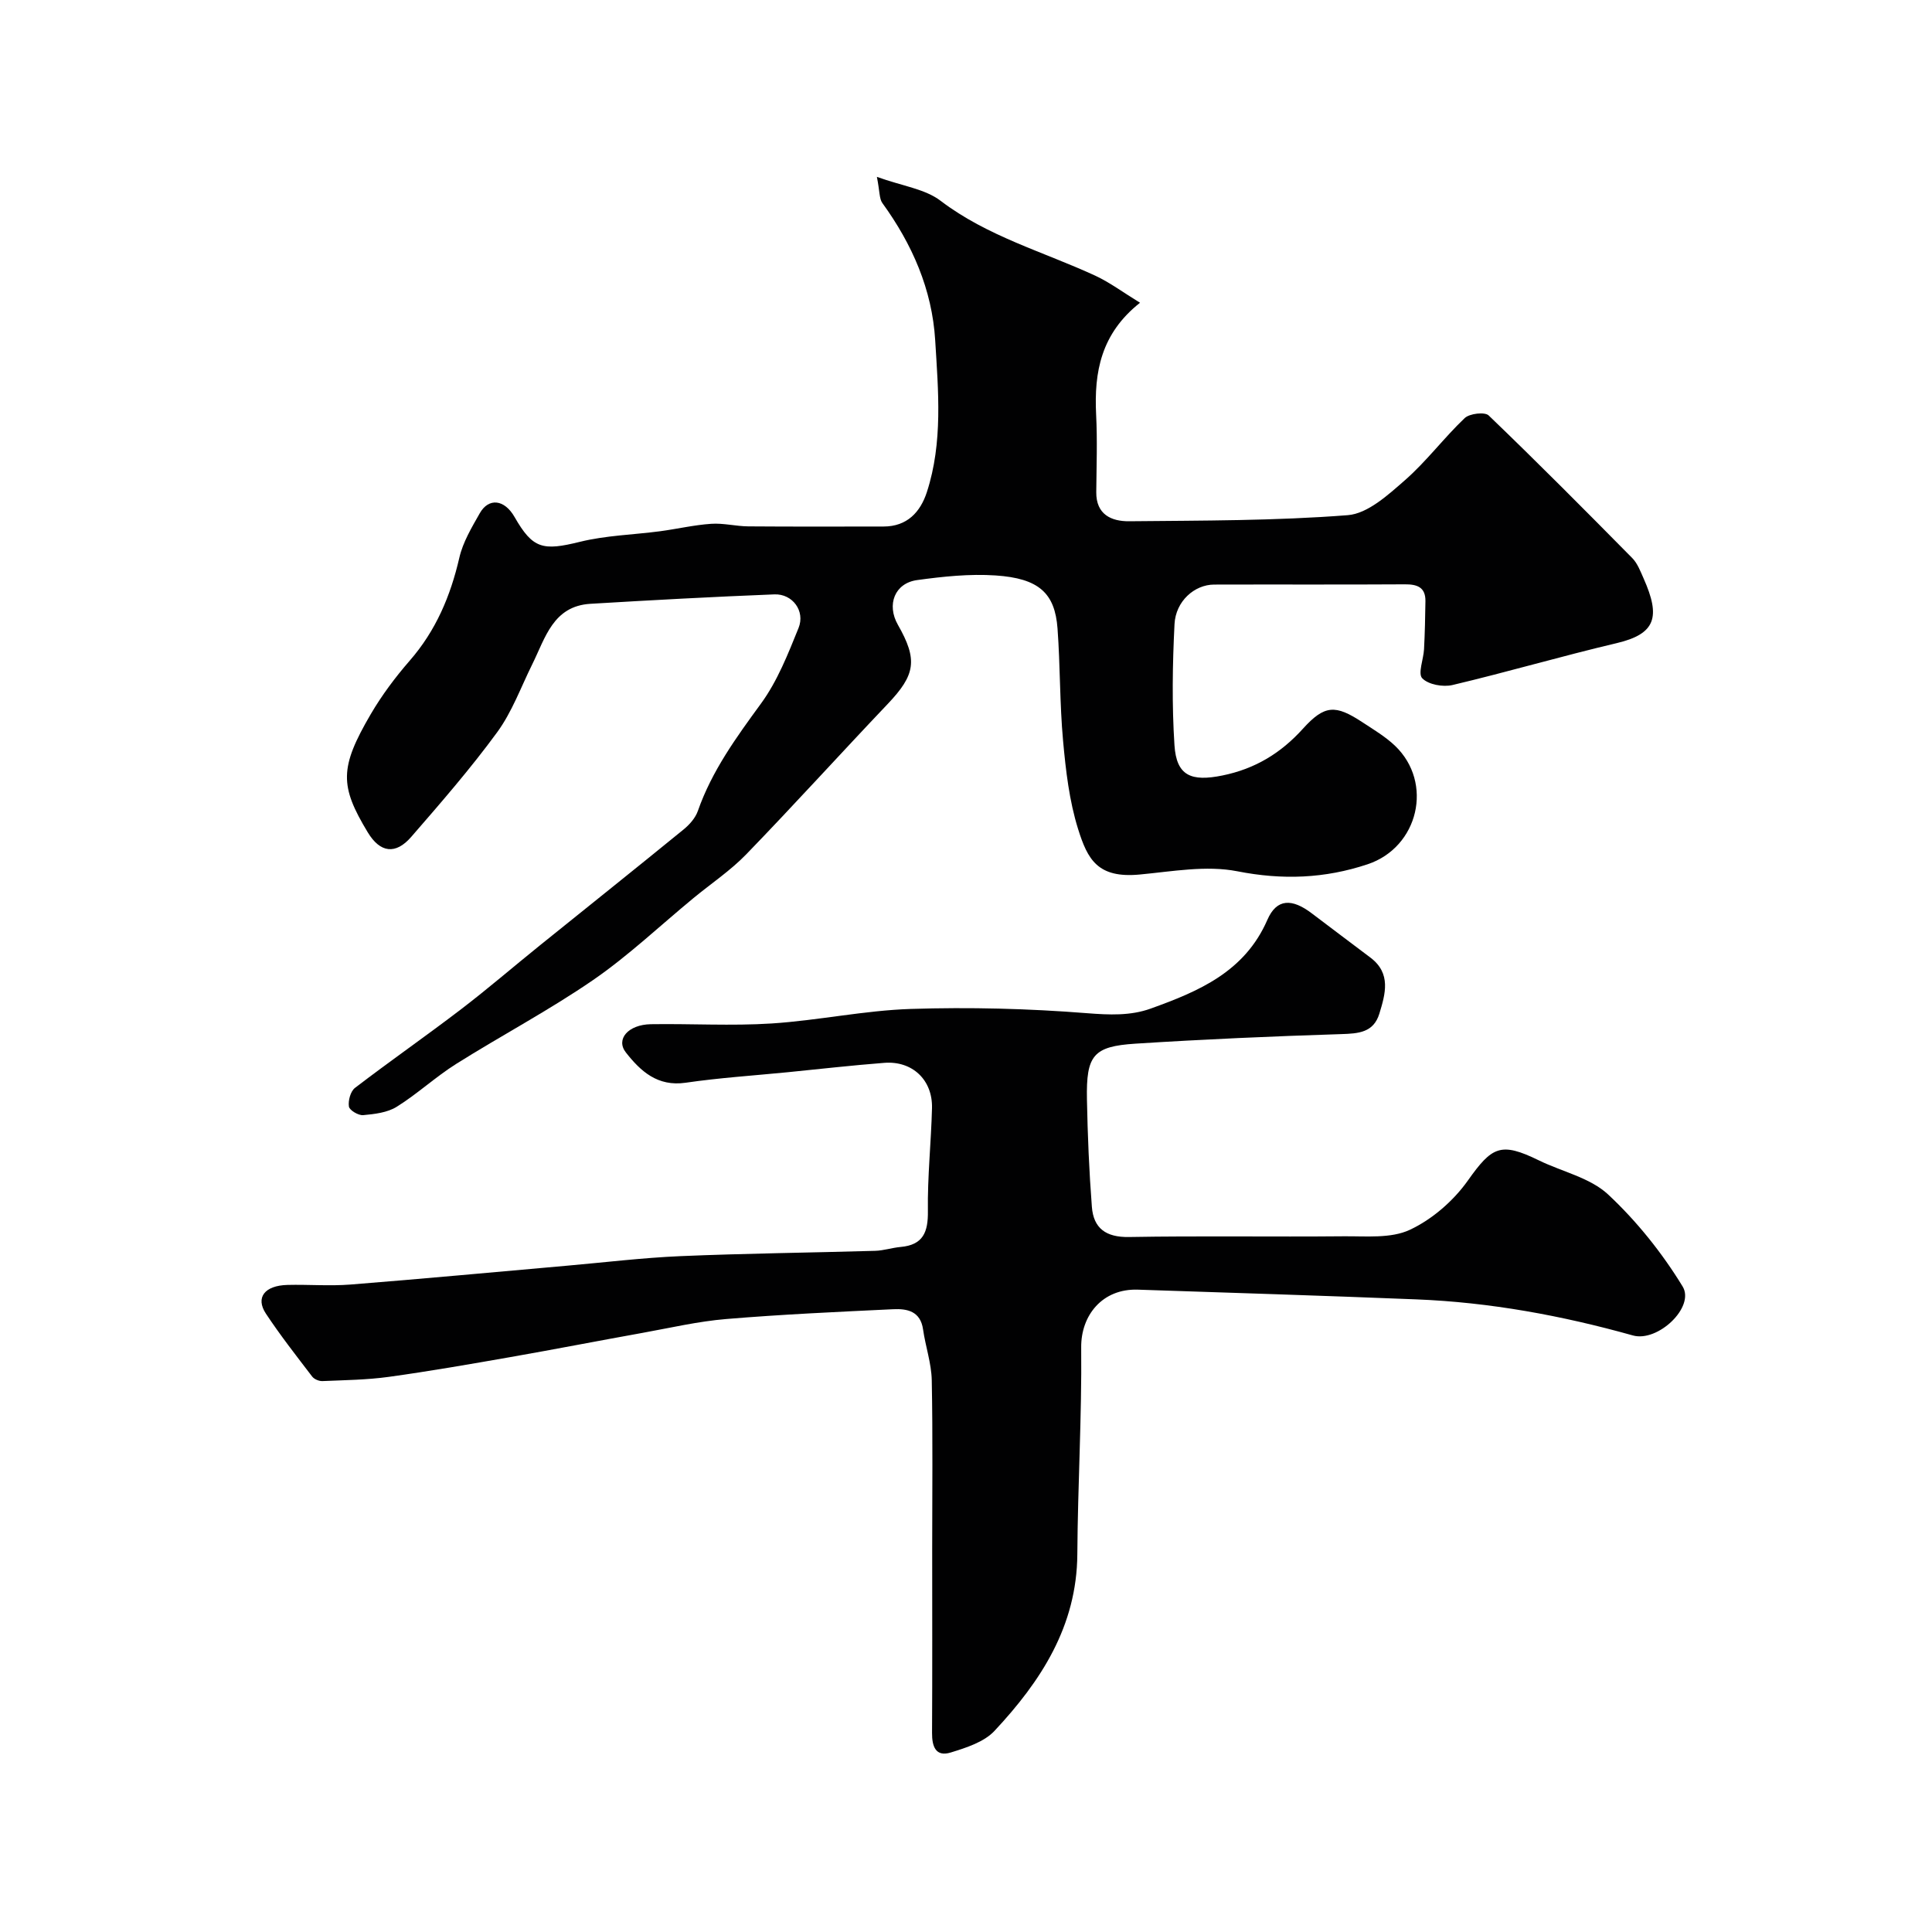
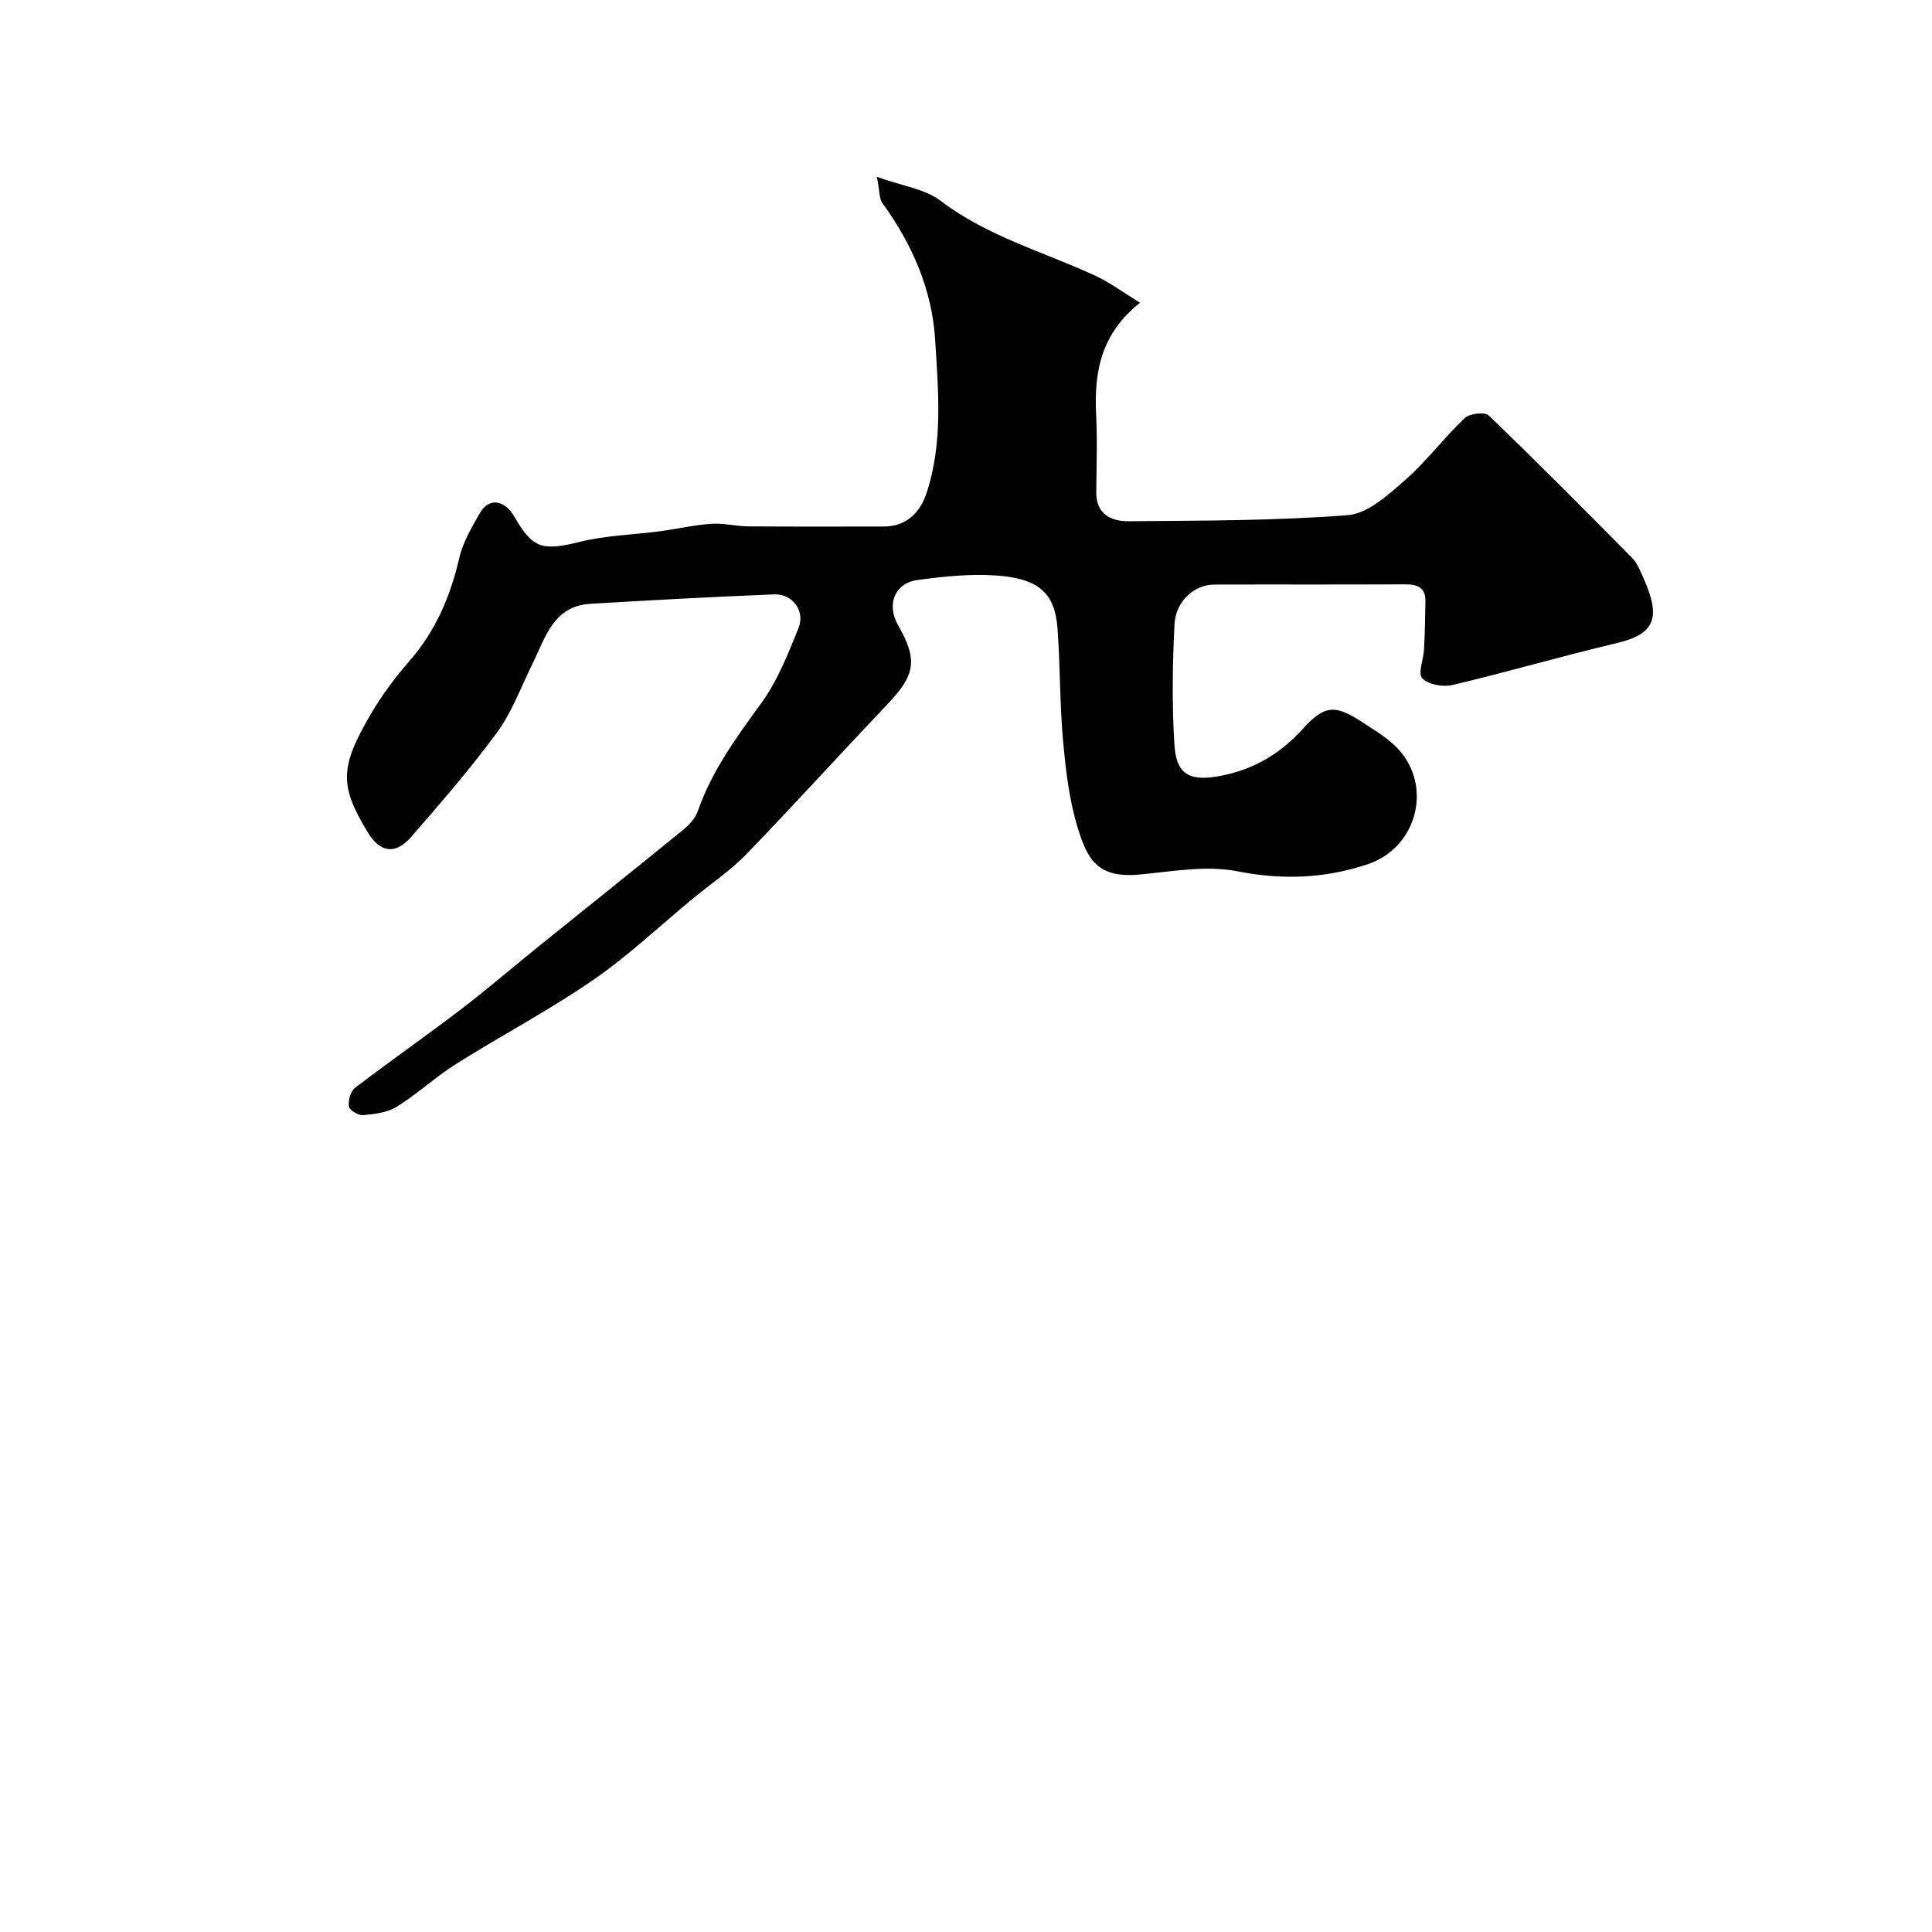
<svg xmlns="http://www.w3.org/2000/svg" enable-background="new 0 0 400 400" viewBox="0 0 400 400">
  <g fill="#010102">
    <path d="m181.55 36.62c5.31 1.91 9.97 2.49 13.2 4.96 9.7 7.38 21.26 10.53 32.02 15.5 3.01 1.4 5.73 3.44 9.26 5.6-8.11 6.41-9.52 14.39-9.09 23.13.27 5.34.08 10.71.03 16.07-.05 4.66 3.14 6.07 6.8 6.04 15.1-.15 30.24-.09 45.27-1.26 4.14-.32 8.36-4.2 11.85-7.25 4.45-3.9 8.06-8.76 12.36-12.85 1-.95 4.16-1.32 4.96-.55 10.07 9.67 19.91 19.58 29.72 29.52 1.1 1.11 1.71 2.77 2.37 4.25 3.53 7.95 2.54 11.46-5.6 13.38-11.38 2.68-22.61 5.98-33.99 8.67-1.96.46-4.99-.09-6.25-1.4-.94-.97.26-3.93.37-6 .17-3.32.25-6.65.29-9.98.03-2.88-1.71-3.49-4.26-3.47-13.16.08-26.33.01-39.49.05-4.05.01-7.96 3.42-8.2 8.2-.42 8.34-.55 16.73-.01 25.05.41 6.35 3.46 7.6 9.96 6.27 6.74-1.38 12.06-4.61 16.64-9.68 4.49-4.96 6.73-5.01 12.31-1.34 2.31 1.52 4.75 2.97 6.74 4.86 8.04 7.67 4.88 21.04-5.67 24.55-8.86 2.95-17.61 3.29-26.96 1.45-6.45-1.27-13.49.04-20.21.67-8.72.82-10.79-3.12-12.76-9.41-1.83-5.84-2.55-12.11-3.11-18.25-.71-7.73-.58-15.53-1.15-23.27-.54-7.34-3.86-10.39-12.83-10.99-5.37-.36-10.87.22-16.24.96-4.66.64-6.35 5.1-3.98 9.26 4.15 7.26 3.63 10.35-2.11 16.39-9.81 10.32-19.37 20.88-29.27 31.11-3.28 3.39-7.3 6.07-10.97 9.1-6.89 5.68-13.42 11.89-20.75 16.94-9.12 6.27-18.97 11.47-28.35 17.37-4.28 2.69-8.03 6.21-12.32 8.88-1.94 1.21-4.57 1.51-6.94 1.73-.98.09-2.83-1.01-2.95-1.78-.19-1.22.33-3.15 1.25-3.86 7.25-5.55 14.75-10.77 22-16.31 5.52-4.22 10.79-8.77 16.2-13.13 9.94-8.02 19.93-15.98 29.83-24.06 1.23-1 2.45-2.38 2.96-3.83 2.91-8.32 7.96-15.24 13.1-22.28 3.38-4.63 5.57-10.23 7.75-15.61 1.42-3.51-1.25-7.11-5.01-6.96-12.69.5-25.38 1.19-38.06 1.95-7.76.46-9.35 7.06-12.06 12.52-2.35 4.74-4.19 9.87-7.27 14.08-5.51 7.53-11.67 14.61-17.8 21.67-3.21 3.69-6.41 3.33-9-.97-5.8-9.61-5.86-13.34.63-24.45 2.3-3.93 5.08-7.64 8.07-11.08 5.41-6.21 8.44-13.37 10.27-21.31.74-3.23 2.57-6.28 4.24-9.22 1.83-3.22 5.09-2.9 7.2.8 3.78 6.61 5.86 7.02 13.52 5.13 5.38-1.33 11.05-1.46 16.59-2.19 3.53-.47 7.03-1.3 10.58-1.54 2.54-.18 5.14.51 7.71.53 9.33.07 18.66.04 27.99.03 4.87 0 7.62-2.98 8.97-7.13 3.34-10.29 2.36-20.94 1.72-31.45-.64-10.5-4.76-19.87-10.93-28.38-.66-.91-.53-2.37-1.14-5.43z" />
-     <path d="m193 320.77c0-11.67.14-23.34-.09-35-.07-3.52-1.3-7.01-1.8-10.53-.54-3.78-3.3-4.32-6.18-4.18-11.53.55-23.07 1.07-34.57 2.03-5.82.48-11.58 1.83-17.35 2.87-9.14 1.64-18.25 3.42-27.39 5.02-8.34 1.46-16.7 2.92-25.09 4.08-4.54.63-9.17.68-13.77.88-.71.03-1.71-.39-2.13-.94-3.27-4.28-6.61-8.54-9.58-13.03-2.2-3.33-.26-5.82 4.47-5.94 4.35-.11 8.73.26 13.05-.08 14.91-1.18 29.81-2.58 44.71-3.89 7.87-.69 15.72-1.65 23.61-1.99 13.42-.57 26.87-.71 40.3-1.1 1.76-.05 3.5-.64 5.27-.8 4.67-.42 5.71-3.07 5.65-7.44-.1-7.1.67-14.2.85-21.3.15-5.84-4.07-9.83-9.87-9.38-6.7.52-13.39 1.28-20.08 1.95-7.03.69-14.09 1.15-21.07 2.17-5.8.84-9.32-2.39-12.36-6.27-2.15-2.74.49-5.77 5.17-5.85 8.33-.13 16.69.38 24.99-.15 9.64-.62 19.21-2.7 28.84-3.01 12.14-.39 24.36-.08 36.46.88 4.61.36 9 .56 13.19-.95 9.91-3.57 19.47-7.58 24.17-18.39 1.93-4.43 5.11-4.45 9.23-1.3 4.03 3.08 8.1 6.09 12.14 9.16 4.29 3.27 3.06 7.48 1.81 11.58-1.2 3.91-4.3 4.12-7.9 4.23-14.21.45-28.42 1.07-42.61 1.98-8.73.56-10.2 2.42-10.03 11.52.14 7.42.45 14.85 1.02 22.26.34 4.45 2.91 6.33 7.68 6.25 14.83-.26 29.66-.01 44.5-.15 4.6-.04 9.74.49 13.65-1.34 4.62-2.16 9.03-5.99 12-10.18 5.01-7.07 6.8-8.07 14.71-4.2 4.81 2.35 10.6 3.58 14.33 7.05 5.94 5.54 11.2 12.12 15.44 19.06 2.6 4.26-5.14 11.59-10.3 10.14-14.7-4.12-29.62-6.87-44.88-7.47-19.2-.77-38.4-1.37-57.61-2.01-7.37-.25-11.8 5.35-11.73 11.97.14 14.26-.71 28.53-.8 42.8-.1 14.91-7.55 26.31-17.15 36.58-2.17 2.32-5.86 3.49-9.07 4.48-3.11.95-3.88-1.26-3.86-4.07.07-12.67.03-25.33.03-38z" />
  </g>
</svg>